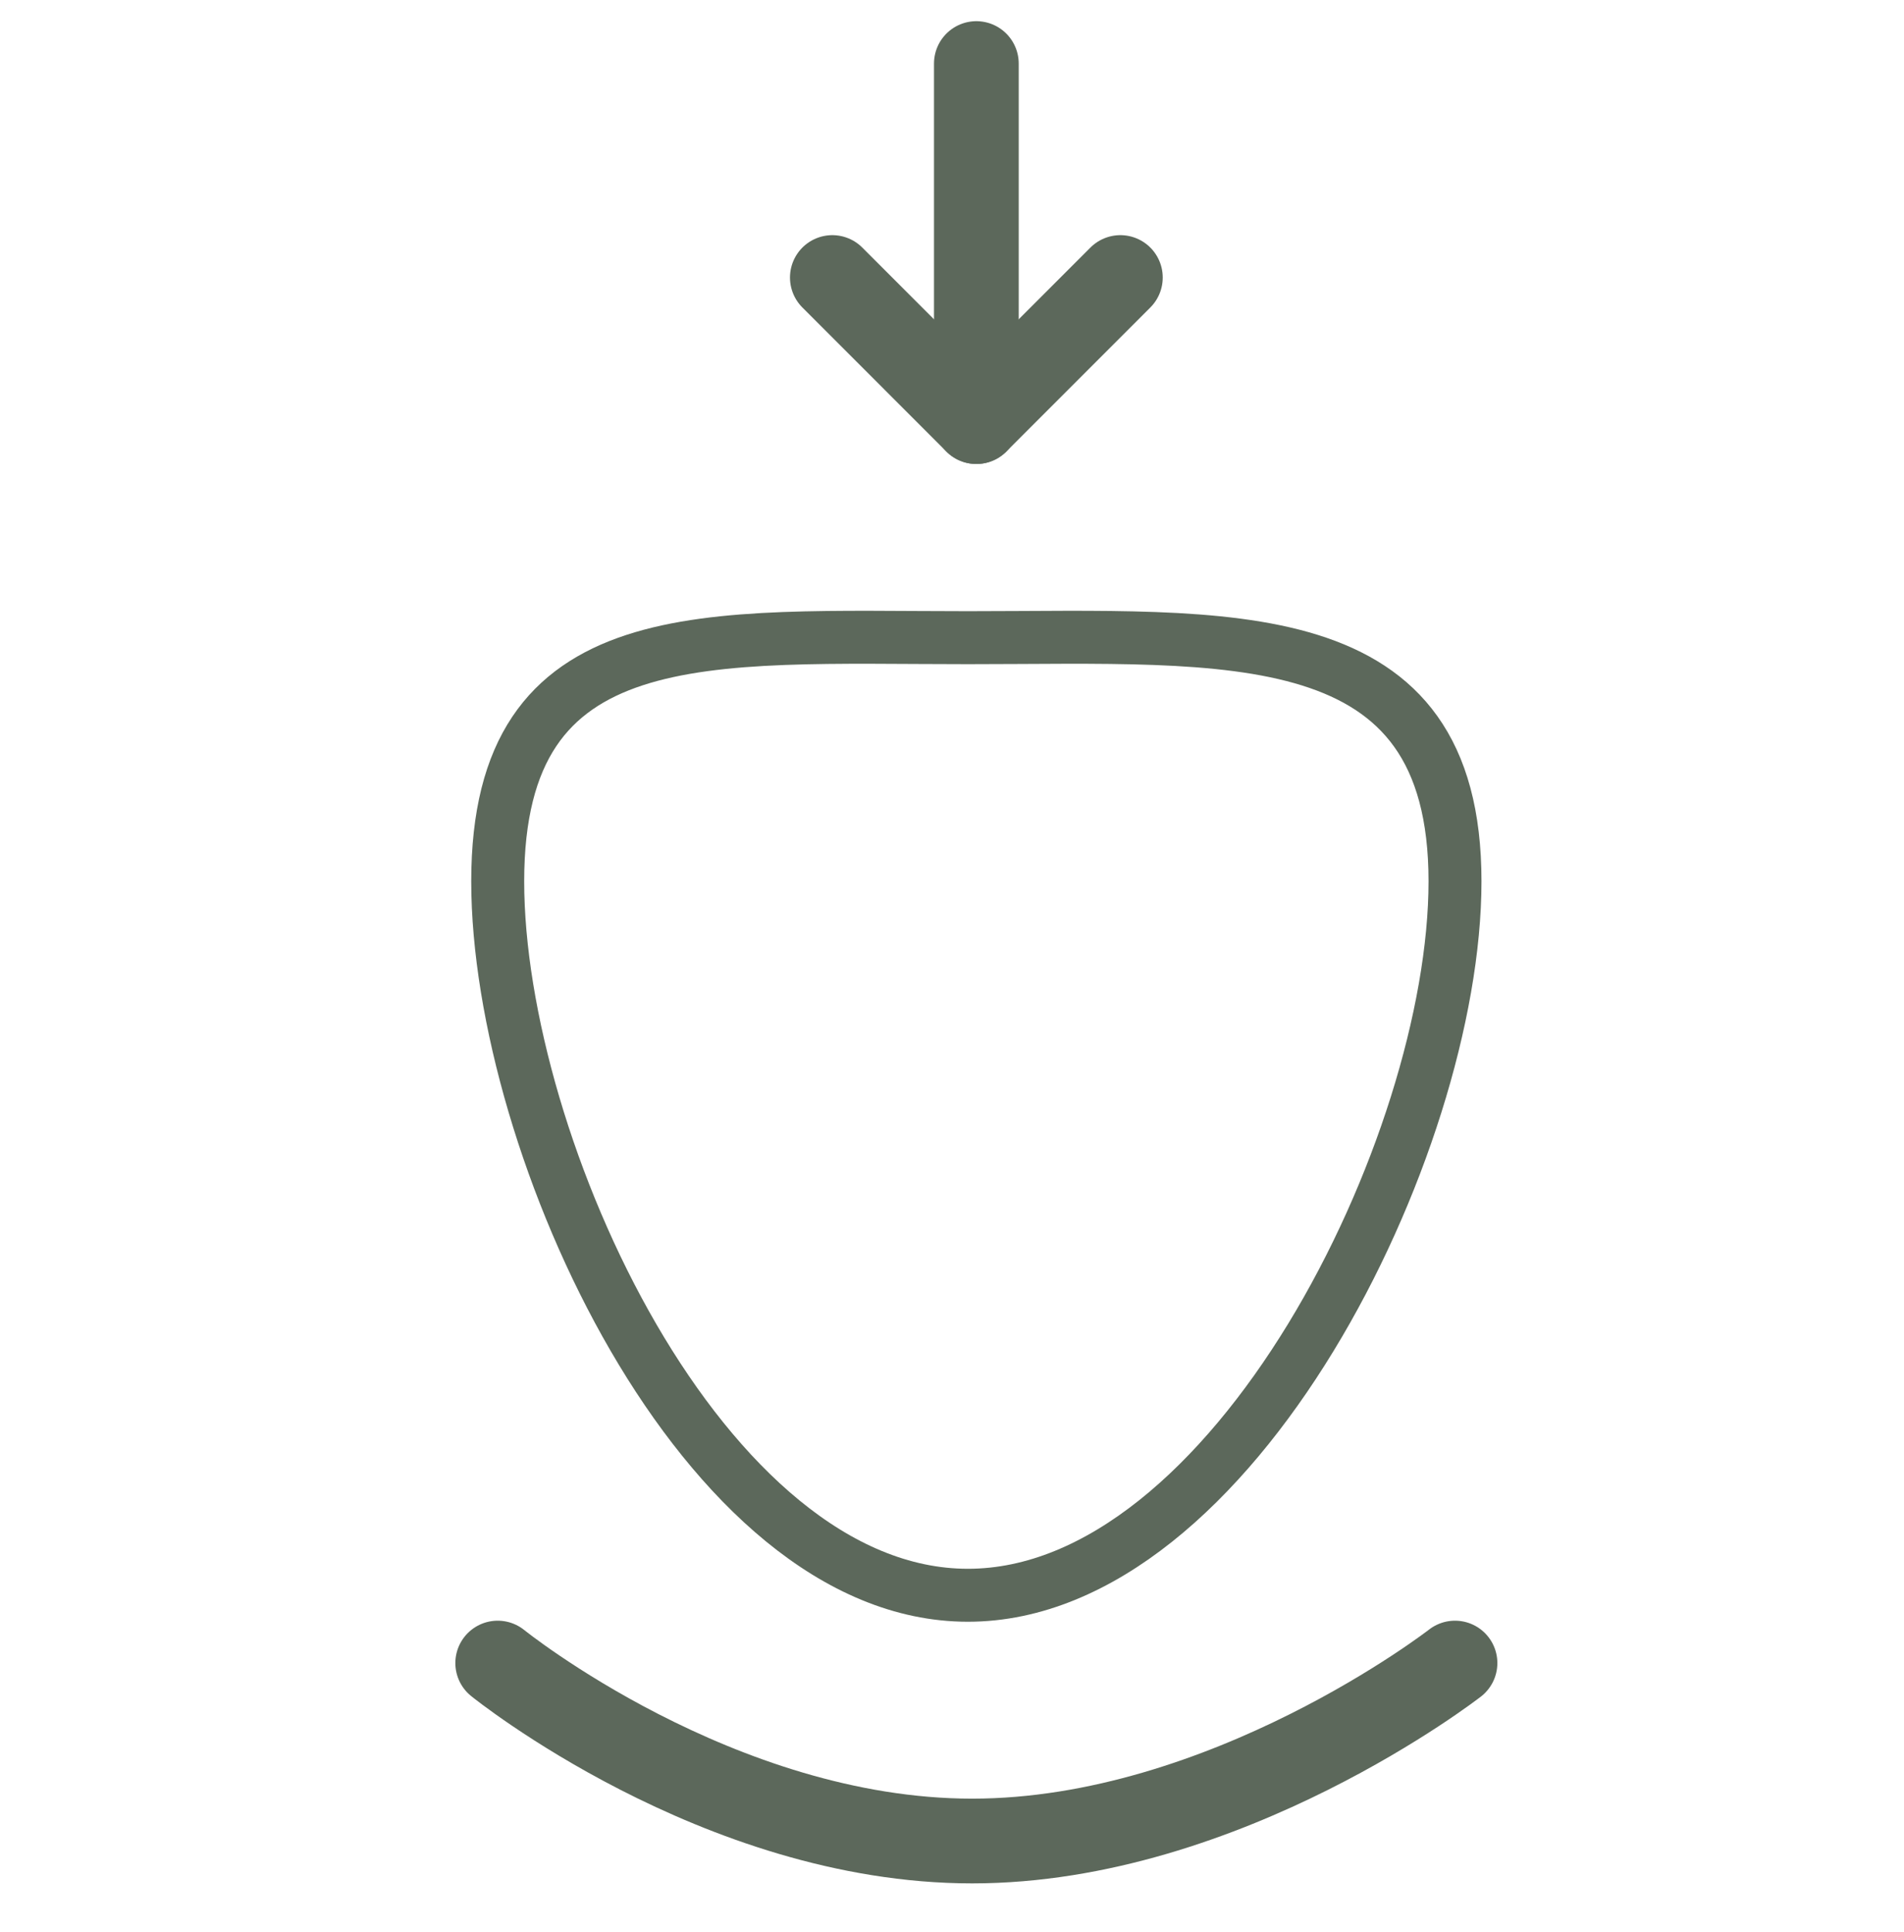
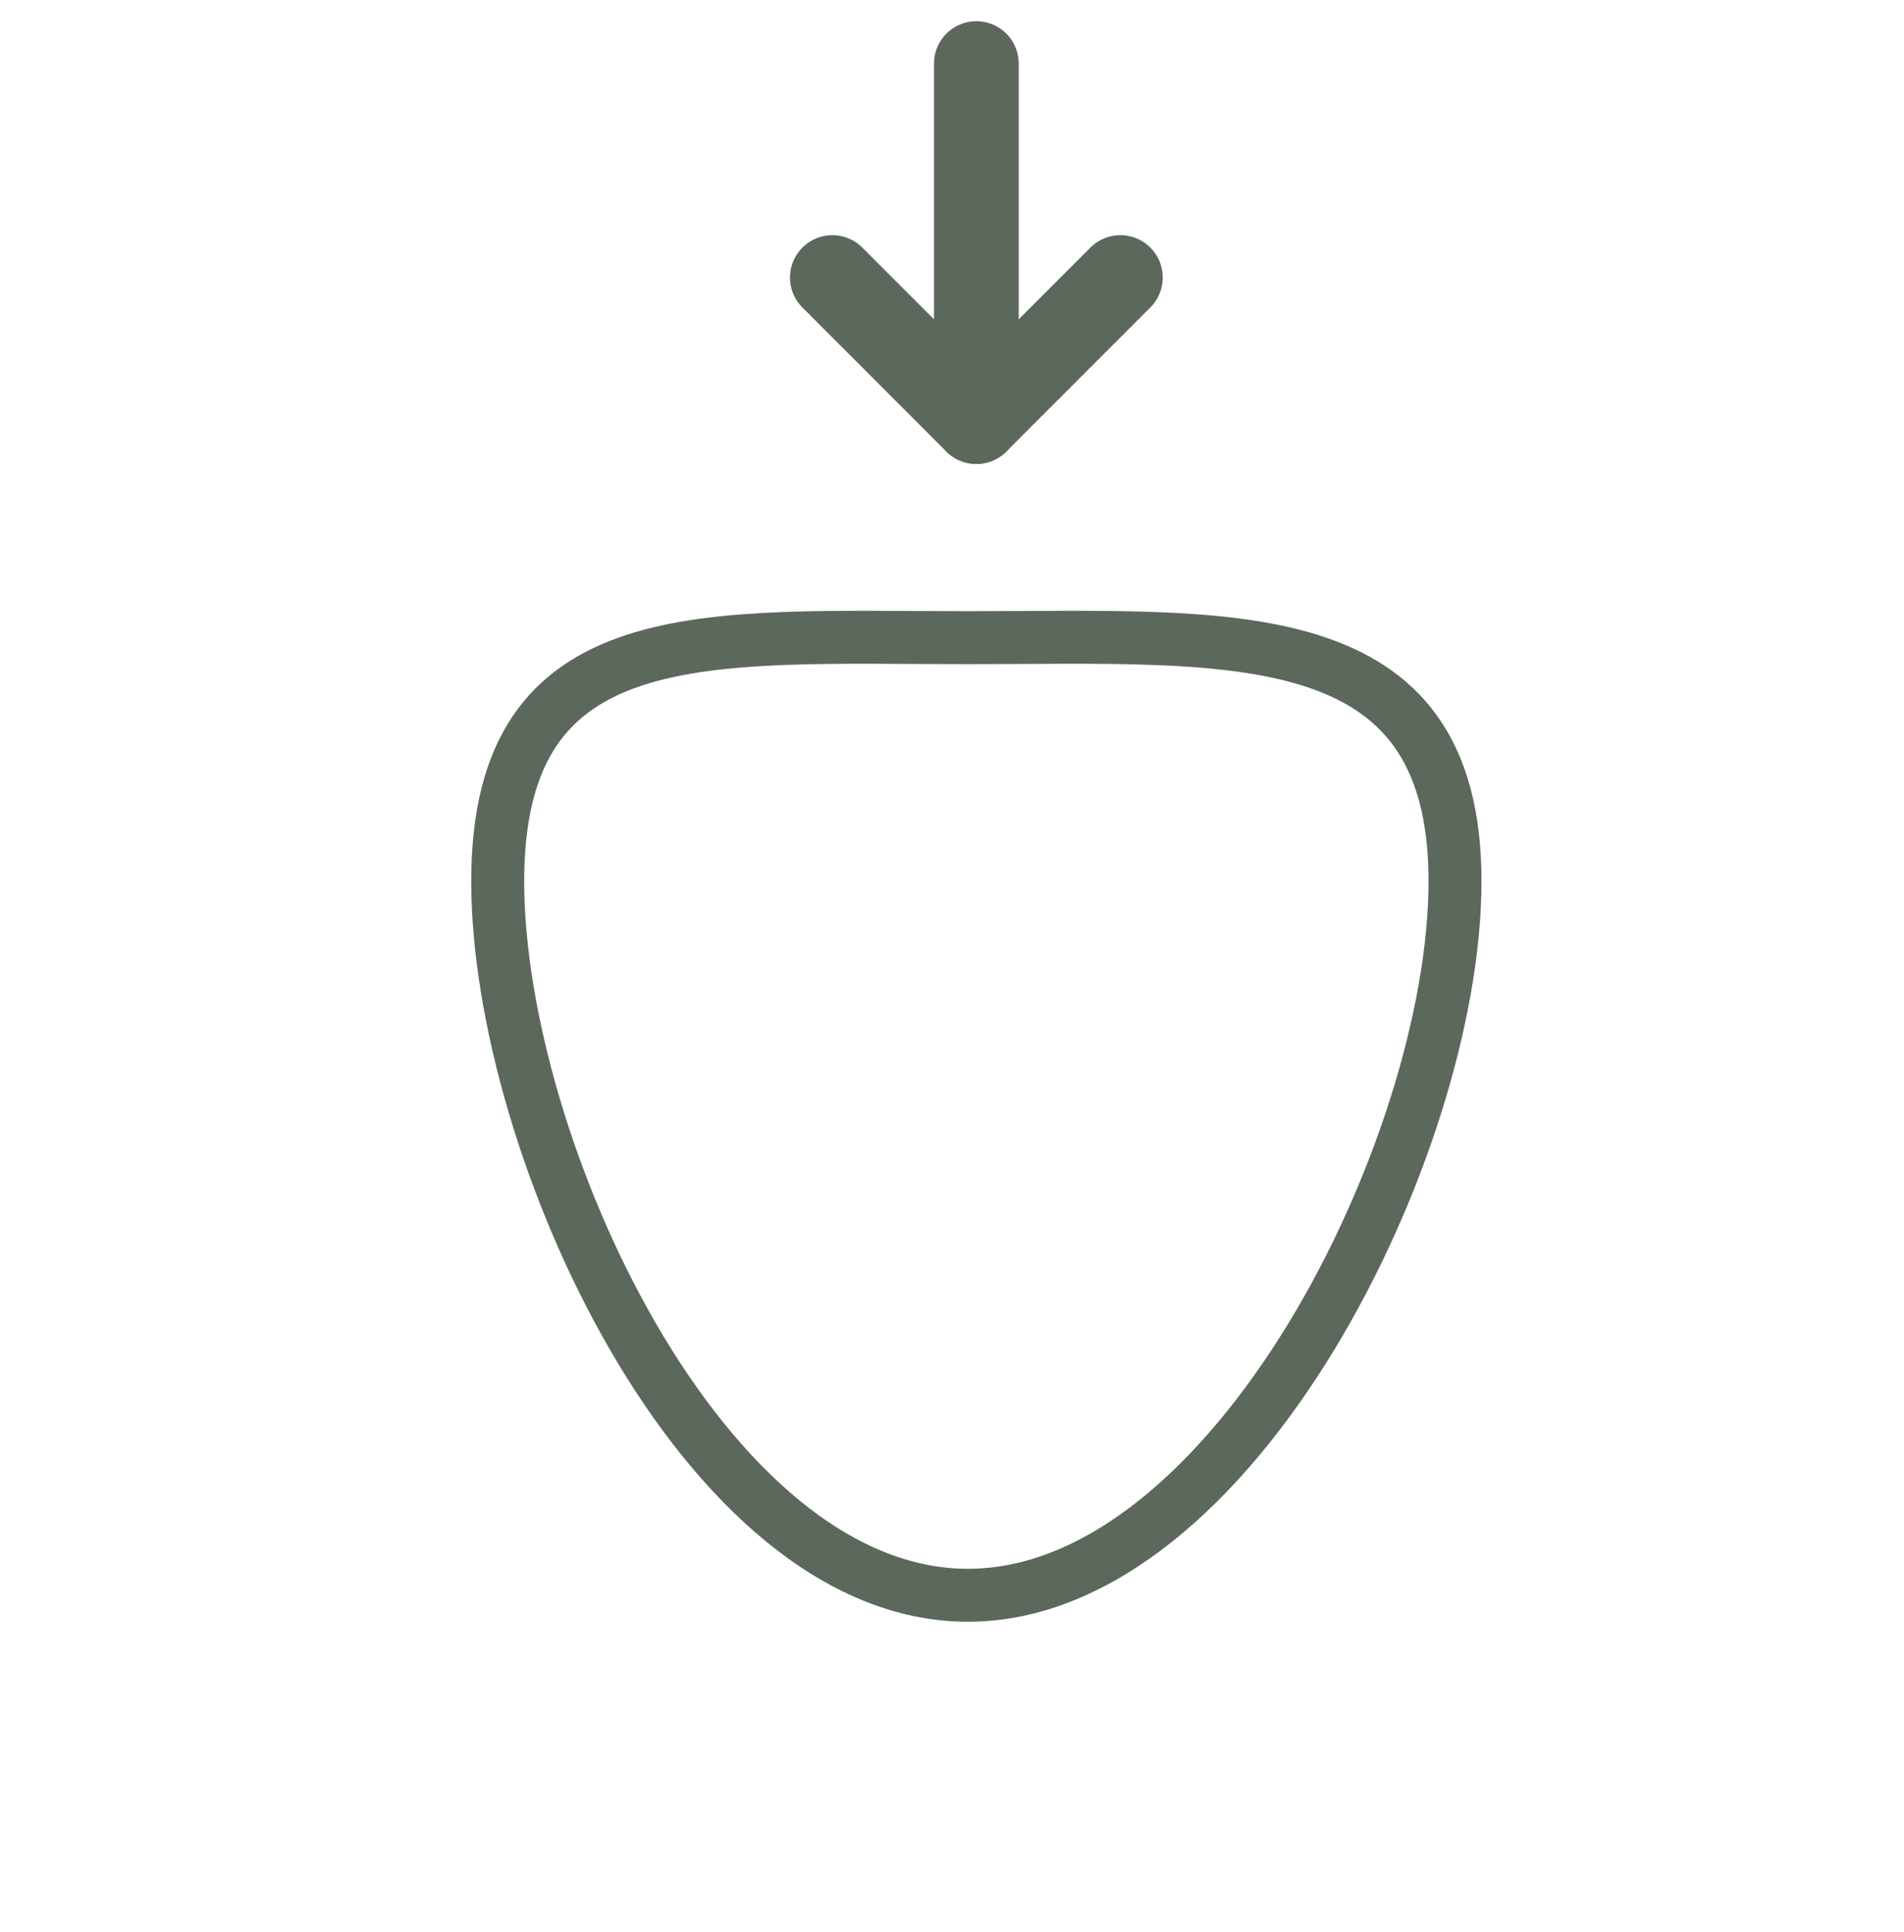
<svg xmlns="http://www.w3.org/2000/svg" id="Ebene_1" x="0px" y="0px" viewBox="0 0 89.9 91.2" style="enable-background:new 0 0 89.9 91.2;" xml:space="preserve">
  <style type="text/css">
	.st0{display:none;}
	.st1{display:inline;fill:none;stroke:#5C685B;stroke-width:2.5;stroke-linecap:round;stroke-linejoin:round;stroke-miterlimit:10;}
	.st2{display:inline;fill:none;stroke:#5C685B;stroke-width:4;stroke-linecap:round;stroke-linejoin:round;stroke-miterlimit:10;}
	.st3{display:inline;}
	.st4{fill:none;stroke:#5C685B;stroke-width:4;stroke-linecap:round;stroke-linejoin:round;stroke-miterlimit:10;}
	.st5{fill:none;stroke:#5C685B;stroke-width:2.5;stroke-linecap:round;stroke-linejoin:round;stroke-miterlimit:10;}
	.st6{display:inline;fill:none;stroke:#3C3C3C;stroke-width:2.5;stroke-linecap:round;stroke-linejoin:round;stroke-miterlimit:10;}
	.st7{display:inline;fill:none;stroke:#3C3C3C;stroke-width:4;stroke-linecap:round;stroke-linejoin:round;stroke-miterlimit:10;}
	.st8{fill:none;stroke:#3C3C3C;stroke-width:4;stroke-linecap:round;stroke-linejoin:round;stroke-miterlimit:10;}
</style>
  <g class="st0">
-     <circle class="st1" cx="43.6" cy="47.8" r="25.8" />
    <line class="st2" x1="18.6" y1="85.5" x2="68.6" y2="85.5" />
    <g class="st3">
-       <path class="st4" d="M14.3,17.5C21.1,10,31.7,5.2,43.6,5.2c11.9,0,22.5,4.8,29.3,12.4" />
-     </g>
+       </g>
    <polyline class="st2" points="72.4,7.6 72.9,17.6 62.9,18.1  " />
  </g>
  <g>
    <path class="st5" d="M68.7,41.6c0,12.5-10.5,33.7-23,33.7S23.5,54.1,23.5,41.6s9.8-11.5,22.2-11.5S68.7,29.1,68.7,41.6z" />
-     <path class="st4" d="M23.5,78.5c0,0,10.4,8.4,22.4,8.4s22.8-8.4,22.8-8.4" />
    <g>
      <line class="st4" x1="46.1" y1="19.9" x2="46.1" y2="3" />
      <polyline class="st4" points="52.9,13.1 46.1,19.9 39.3,13.1   " />
    </g>
  </g>
  <g class="st0">
    <path class="st6" d="M84.8,45.6c0,14.3-27.5,18.8-41.8,18.8S1.2,59.9,1.2,45.6S28.8,26.9,43,26.9S84.8,31.4,84.8,45.6z" />
-     <line class="st7" x1="18" y1="80" x2="68.1" y2="80" />
    <line class="st7" x1="18" y1="11.2" x2="68.1" y2="11.2" />
    <g class="st3">
-       <line class="st8" x1="10.6" y1="45.6" x2="27.6" y2="45.6" />
      <polyline class="st8" points="17.1,52.7 10,45.6 17.1,38.6   " />
    </g>
    <g class="st3">
      <line class="st8" x1="75.2" y1="45.6" x2="58" y2="45.6" />
      <polyline class="st8" points="68.5,38.6 75.6,45.6 68.5,52.7   " />
    </g>
  </g>
</svg>